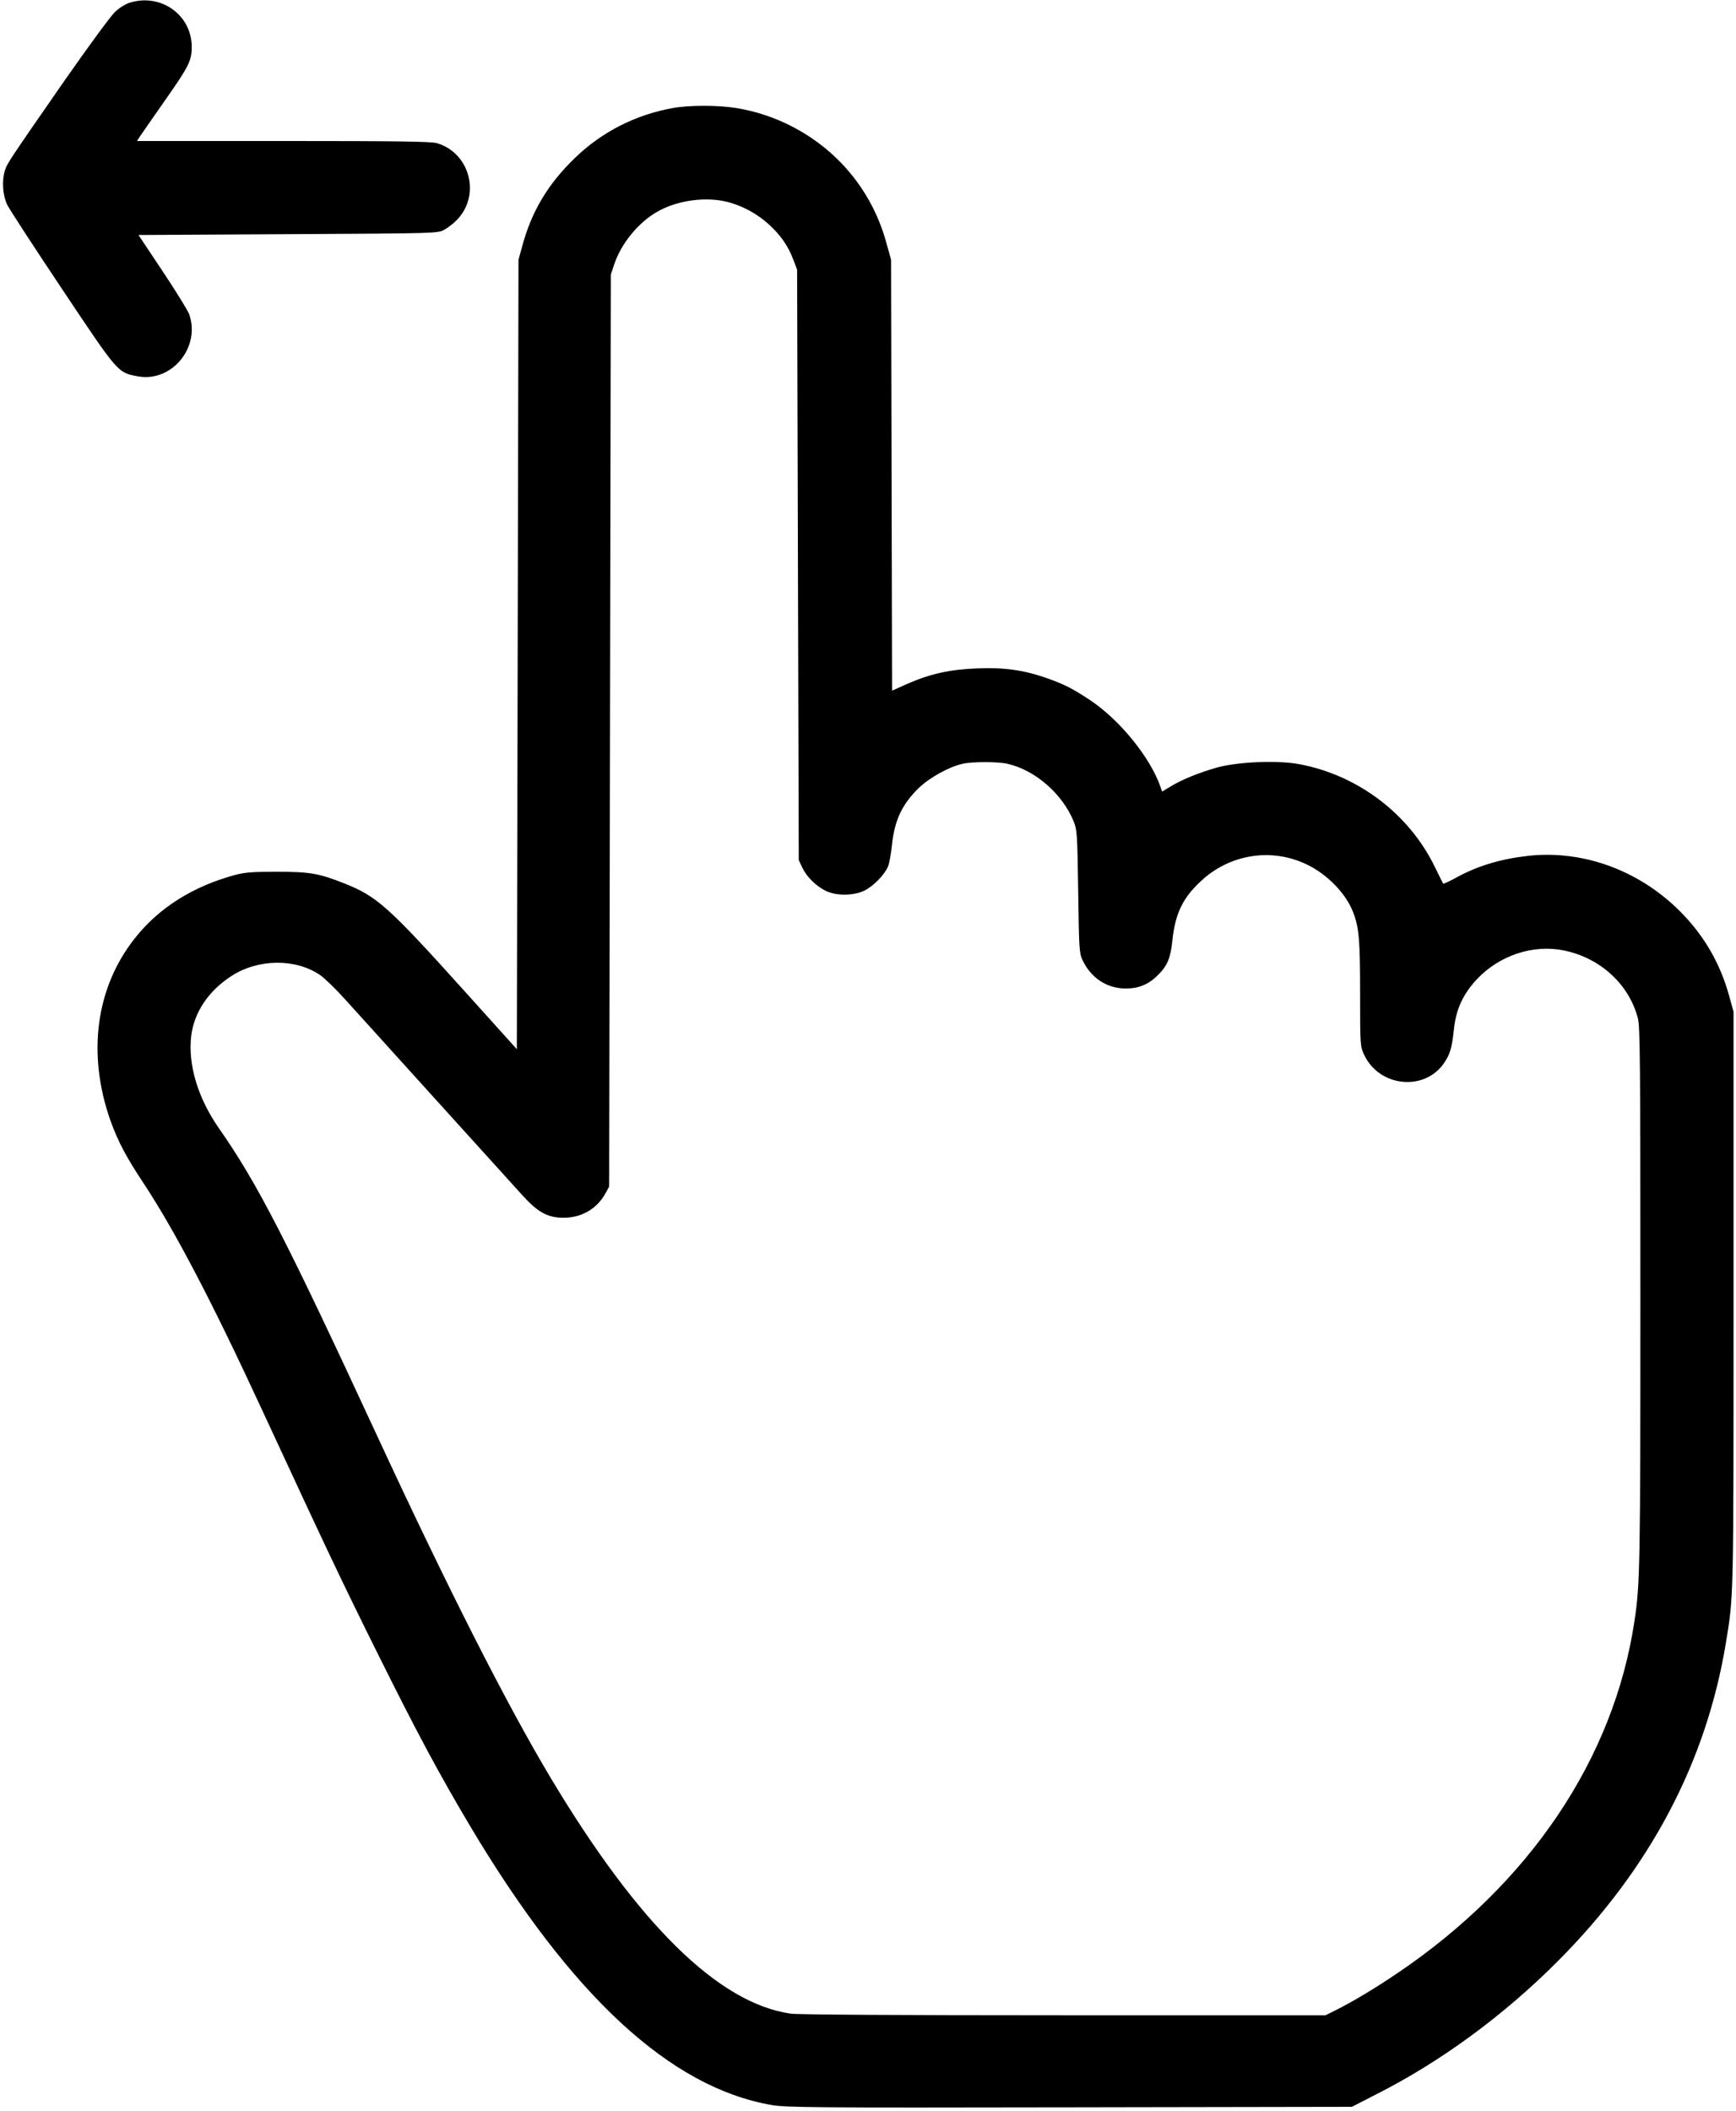
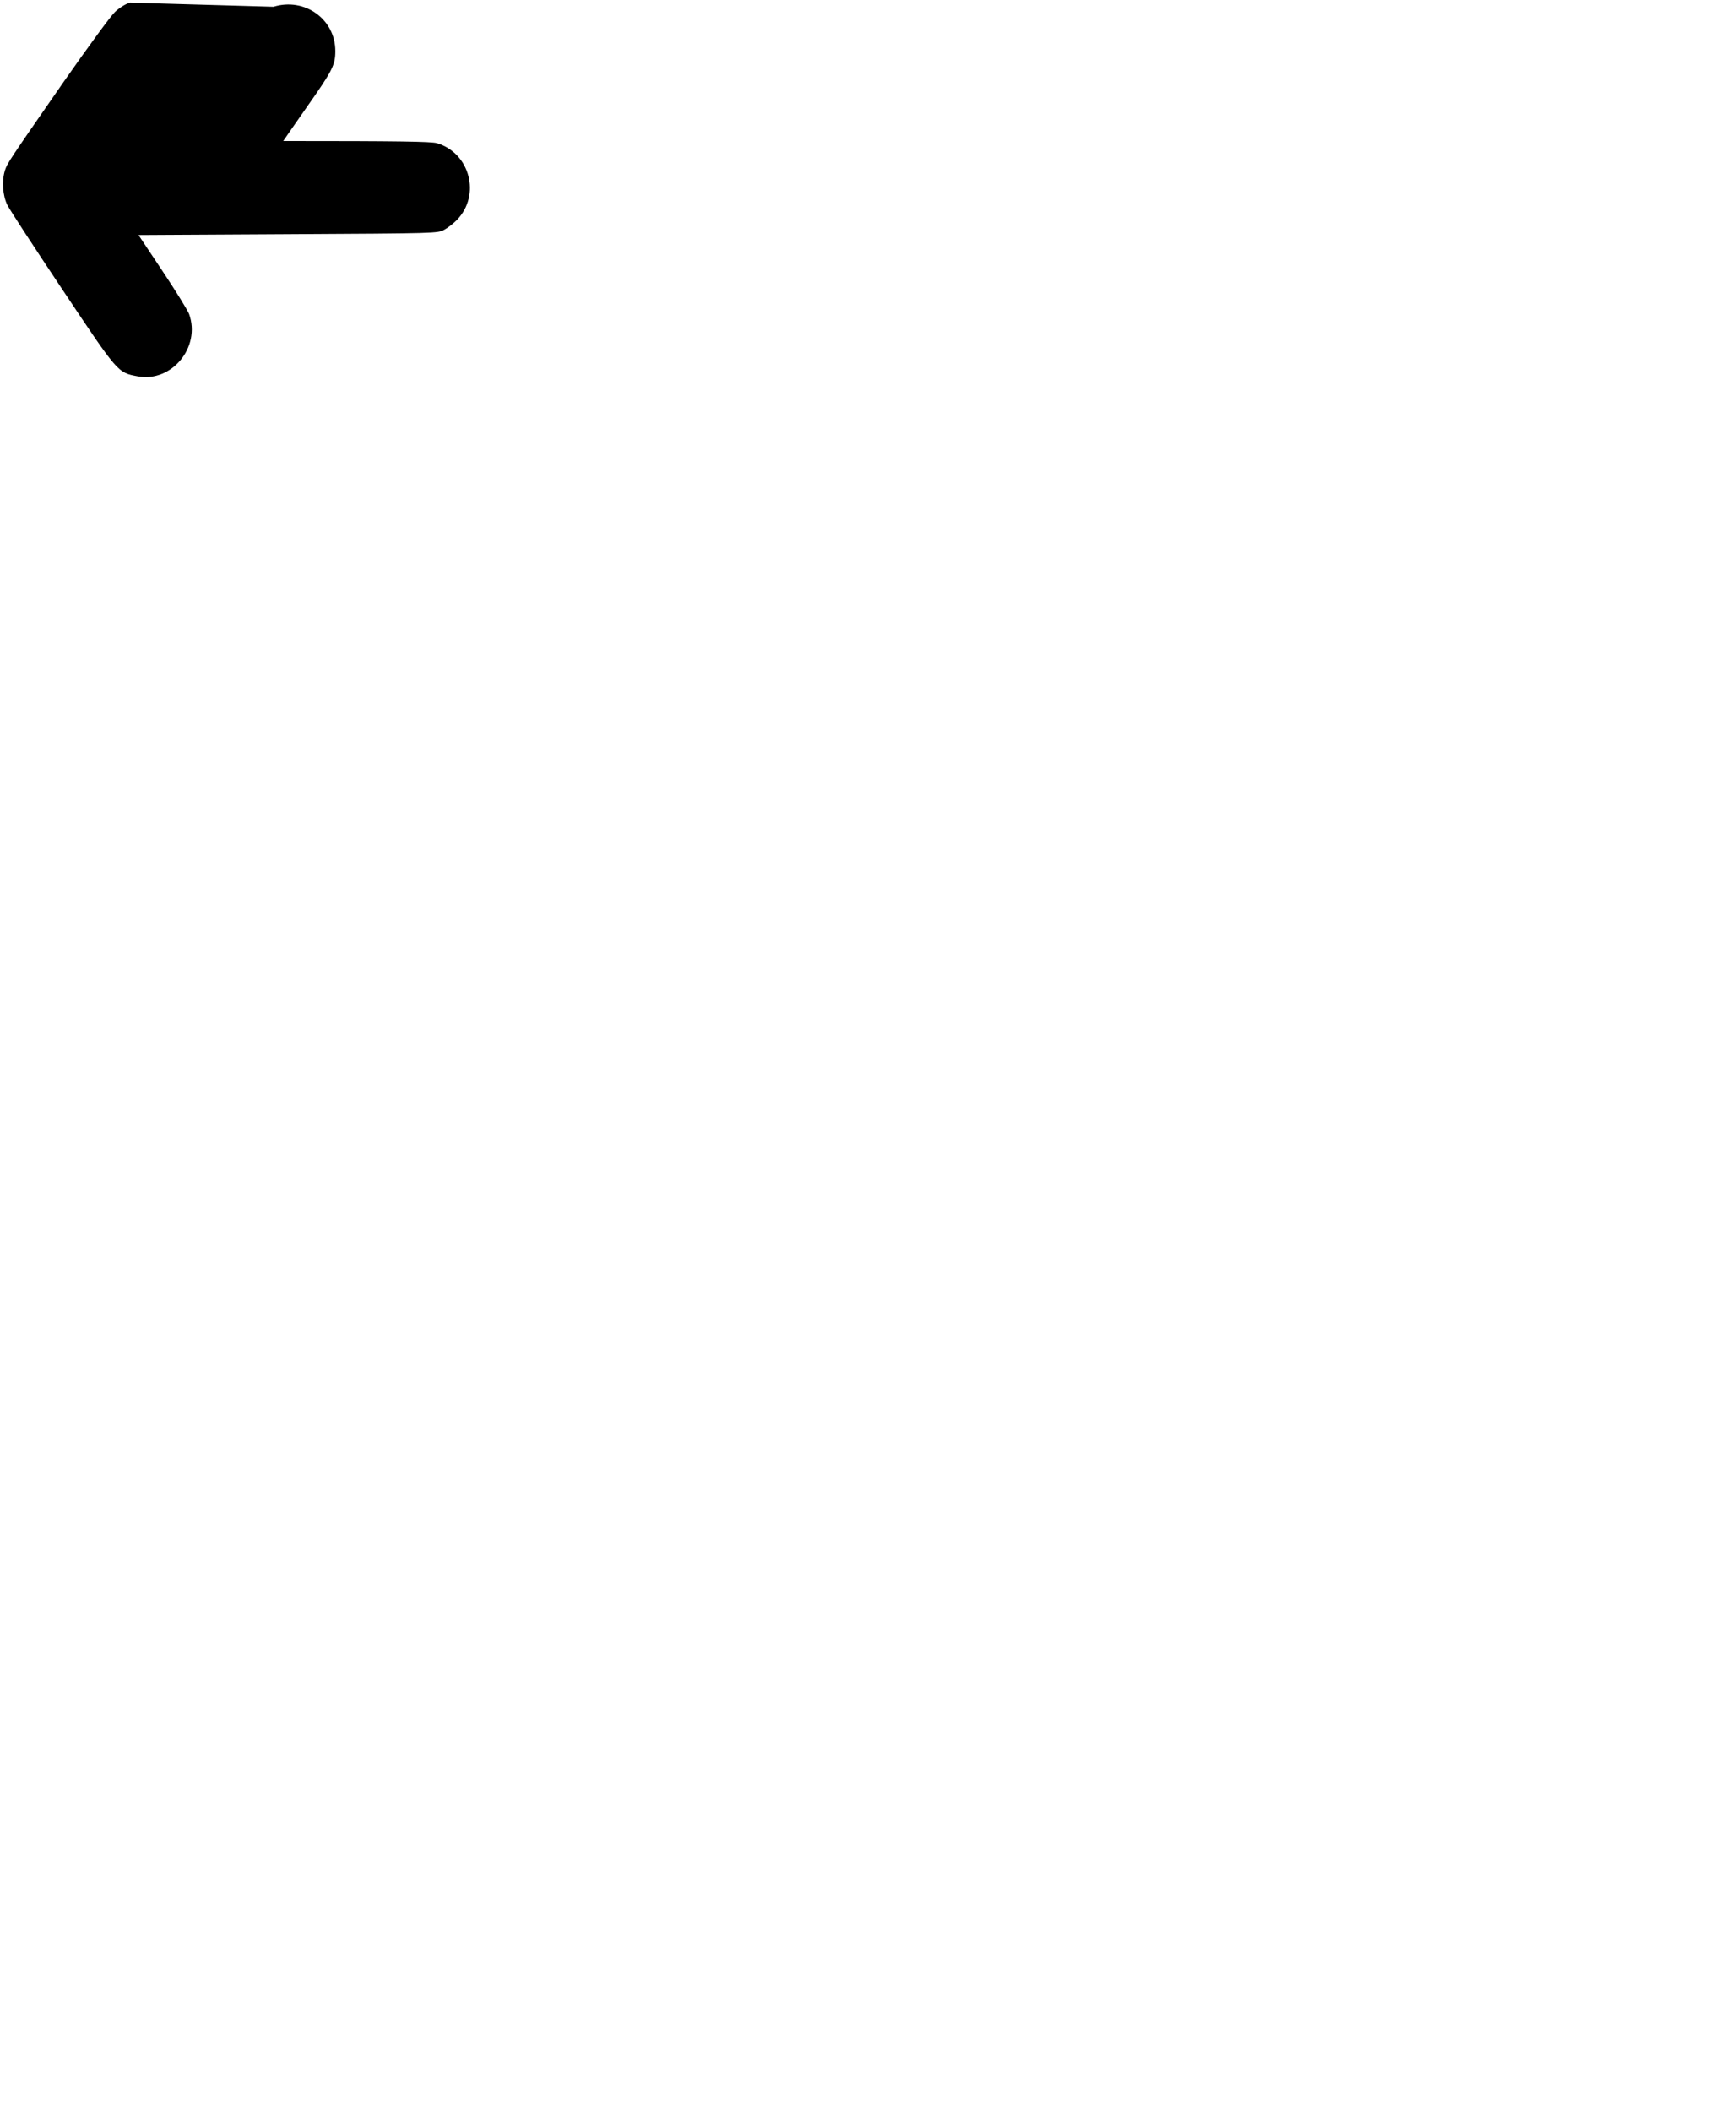
<svg xmlns="http://www.w3.org/2000/svg" version="1.0" width="1053pt" height="1280pt" viewBox="0 0 1053 1280" preserveAspectRatio="xMidYMid meet">
  <g transform="translate(0,1280) scale(0.1,-0.1)" fill="#000000" stroke="none">
-     <path d="M788 12784 c-27 -8 -65 -32 -91 -57 -25 -23 -164 -213 -310 -422 -343 -494 -342 -494 -357 -538 -20 -64 -14 -153 15 -211 14 -28 164 -258 333 -511 340 -509 335 -504 458 -527 206 -38 383 177 311 378 -9 23 -81 140 -161 260 l-146 219 907 5 c907 5 908 5 948 27 22 12 57 39 77 60 146 151 78 406 -122 465 -36 10 -230 13 -932 13 l-887 0 16 25 c9 14 75 108 146 210 152 216 170 251 170 335 0 194 -186 327 -375 269z" />
-     <path d="M4082 12145 c-228 -41 -432 -145 -596 -304 -163 -158 -262 -323 -319 -536 l-22 -80 -5 -2394 -5 -2393 -309 343 c-471 523 -539 584 -739 663 -152 60 -207 70 -407 70 -157 0 -197 -4 -260 -21 -254 -70 -457 -199 -601 -381 -238 -299 -292 -702 -149 -1107 46 -127 94 -219 201 -380 189 -287 410 -707 719 -1375 397 -857 482 -1036 700 -1475 240 -483 376 -736 563 -1050 613 -1028 1212 -1582 1827 -1689 86 -15 249 -17 1807 -14 l1713 3 152 78 c387 196 766 474 1093 801 562 562 905 1211 1024 1936 47 289 46 239 46 2080 l0 1745 -27 98 c-52 188 -143 349 -277 490 -248 261 -596 394 -937 358 -170 -19 -309 -60 -442 -133 -40 -22 -75 -38 -78 -36 -2 3 -26 49 -52 104 -157 320 -465 553 -819 620 -132 25 -375 15 -501 -20 -107 -30 -216 -74 -285 -117 l-48 -29 -10 29 c-62 178 -245 403 -423 523 -110 73 -157 97 -266 136 -140 49 -259 66 -423 59 -165 -6 -286 -33 -427 -95 l-89 -40 -3 1307 -3 1306 -28 100 c-50 184 -142 348 -273 485 -169 176 -396 296 -639 335 -109 18 -284 18 -383 0z m333 -570 c91 -24 179 -72 249 -136 73 -67 117 -131 149 -216 l22 -58 5 -1790 5 -1790 21 -45 c27 -57 84 -113 143 -142 64 -31 167 -30 233 1 54 26 123 96 144 146 8 19 19 77 24 129 16 152 60 247 163 348 66 63 182 128 267 147 58 13 212 13 270 0 169 -38 335 -183 403 -351 20 -50 22 -74 27 -423 5 -349 6 -373 26 -416 51 -109 148 -173 263 -173 78 0 139 25 195 82 57 56 76 102 87 207 17 164 62 259 173 362 175 164 427 204 641 102 126 -60 241 -178 284 -294 35 -92 41 -168 41 -495 0 -309 1 -316 24 -365 91 -196 366 -225 485 -51 37 54 48 92 60 205 13 122 55 212 138 302 138 147 344 215 533 175 219 -46 392 -206 445 -411 13 -52 15 -258 15 -1690 0 -1623 -2 -1744 -36 -1965 -125 -833 -634 -1590 -1434 -2132 -137 -93 -264 -169 -370 -223 l-70 -35 -1587 0 c-995 0 -1614 4 -1657 10 -437 63 -922 539 -1453 1425 -266 443 -630 1160 -1056 2080 -551 1189 -725 1529 -960 1865 -128 184 -188 387 -167 560 18 143 105 272 244 362 162 105 389 107 537 6 27 -18 98 -87 157 -153 60 -66 308 -340 552 -610 244 -269 477 -527 518 -572 94 -104 154 -137 251 -137 110 0 204 56 254 149 l22 40 5 2765 5 2765 22 66 c42 123 144 248 256 313 121 71 297 96 432 61z" />
+     <path d="M788 12784 c-27 -8 -65 -32 -91 -57 -25 -23 -164 -213 -310 -422 -343 -494 -342 -494 -357 -538 -20 -64 -14 -153 15 -211 14 -28 164 -258 333 -511 340 -509 335 -504 458 -527 206 -38 383 177 311 378 -9 23 -81 140 -161 260 l-146 219 907 5 c907 5 908 5 948 27 22 12 57 39 77 60 146 151 78 406 -122 465 -36 10 -230 13 -932 13 c9 14 75 108 146 210 152 216 170 251 170 335 0 194 -186 327 -375 269z" />
  </g>
</svg>